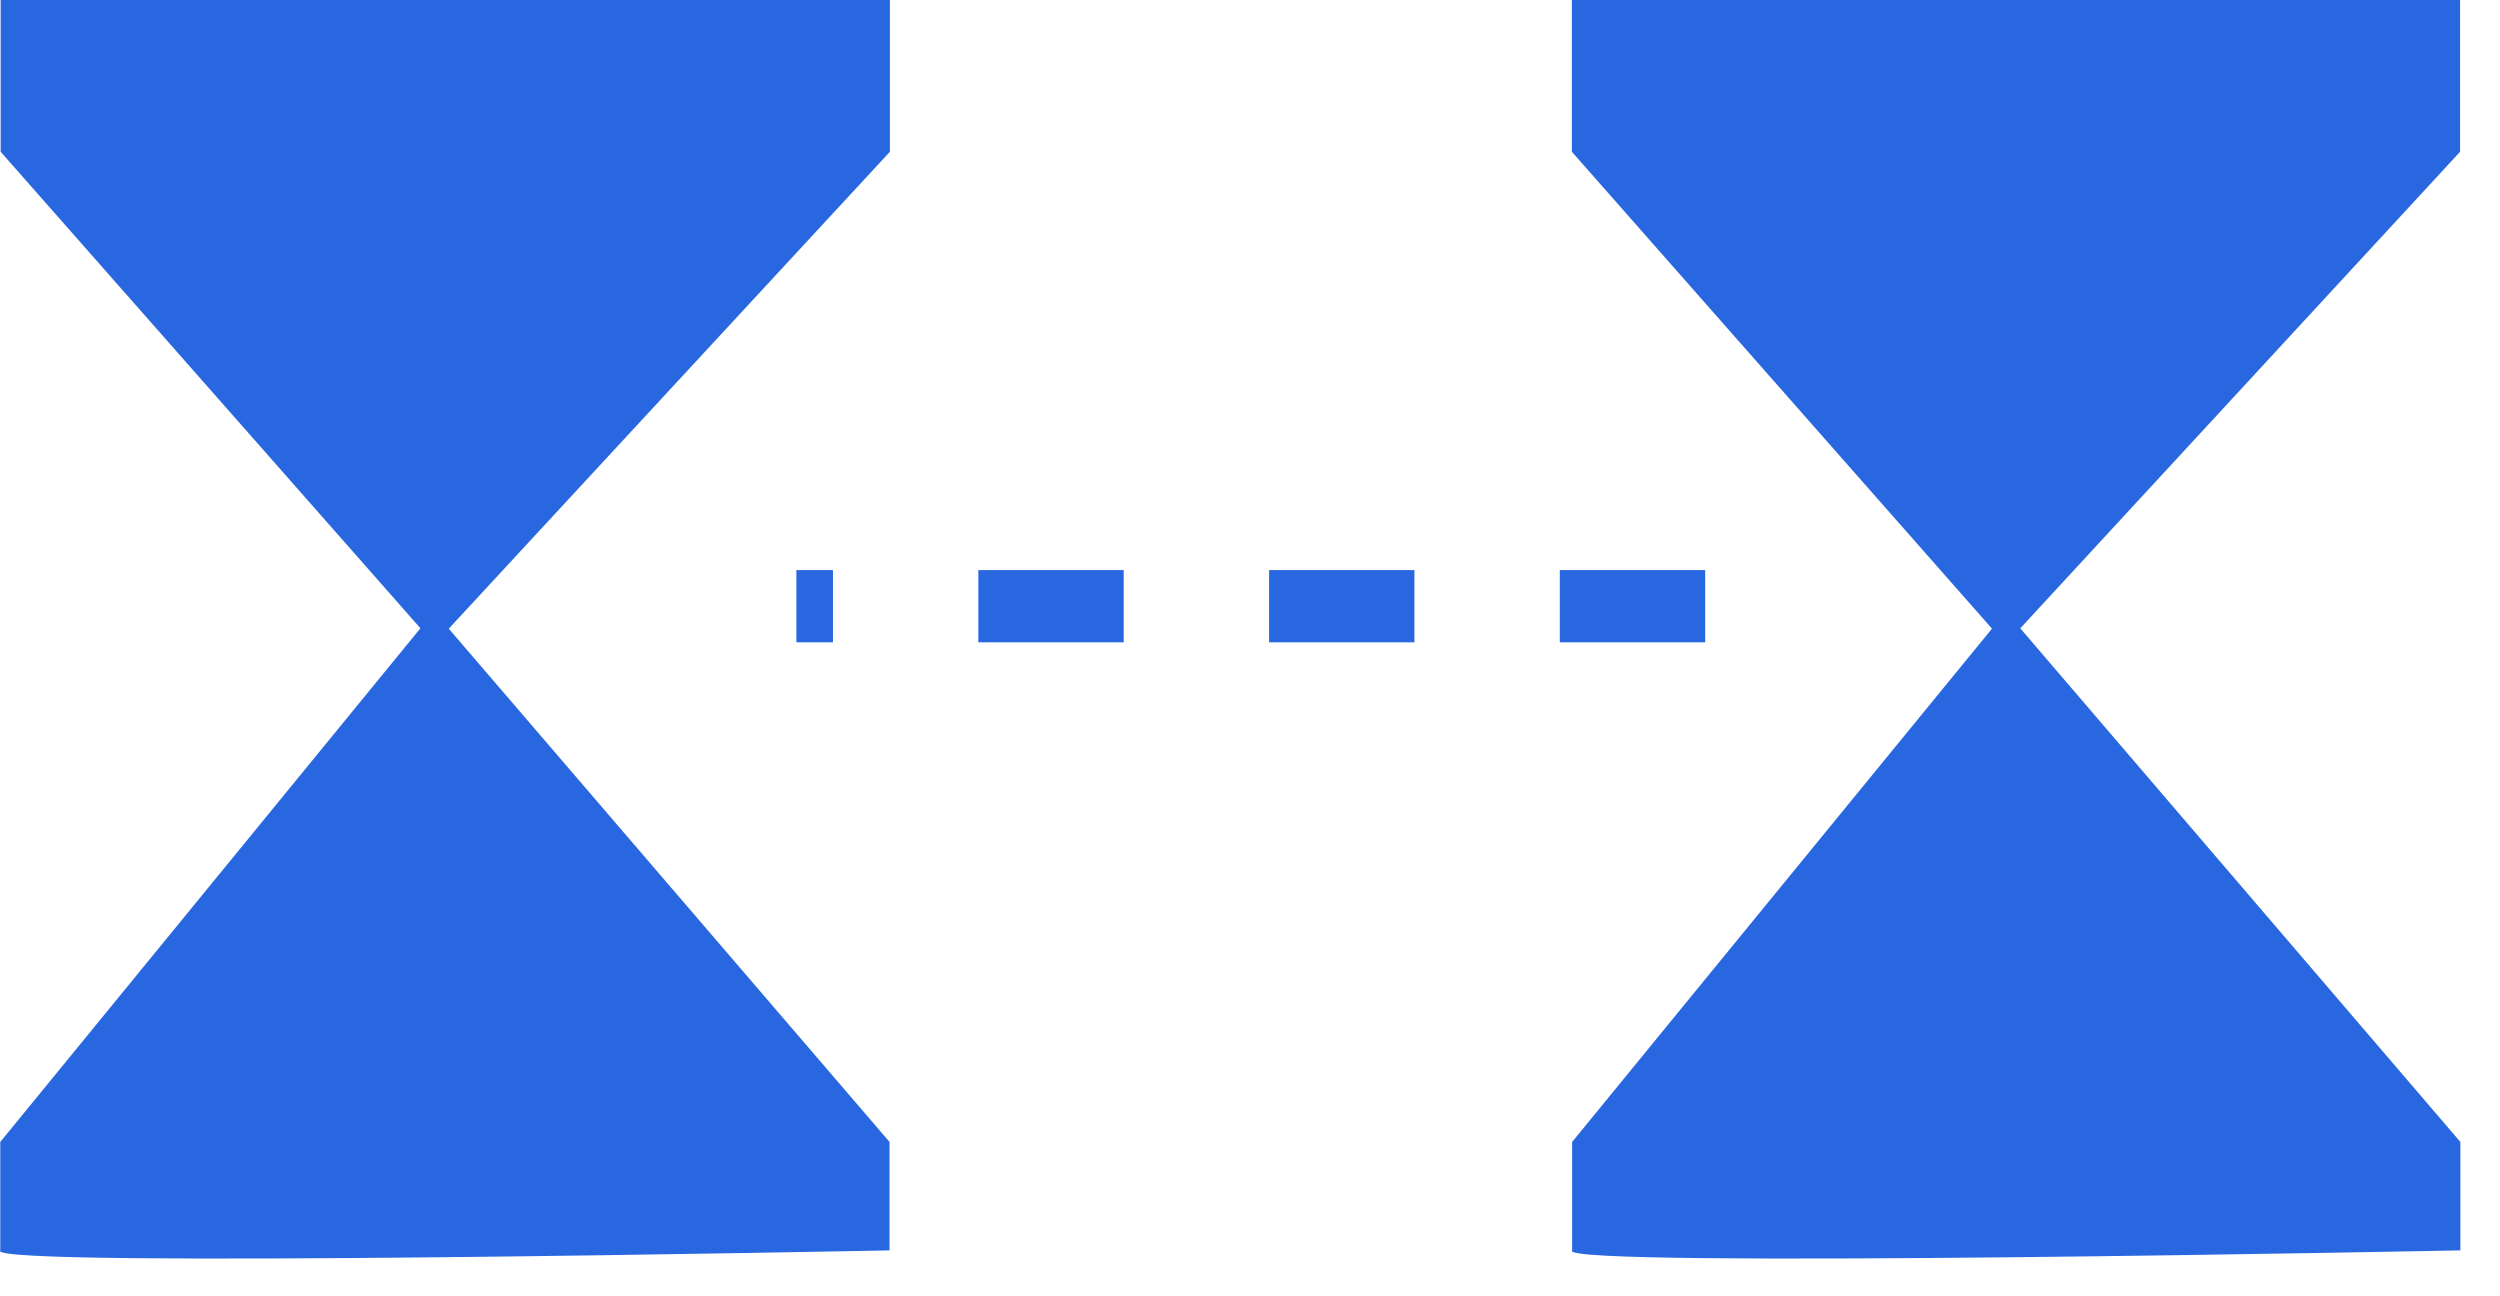
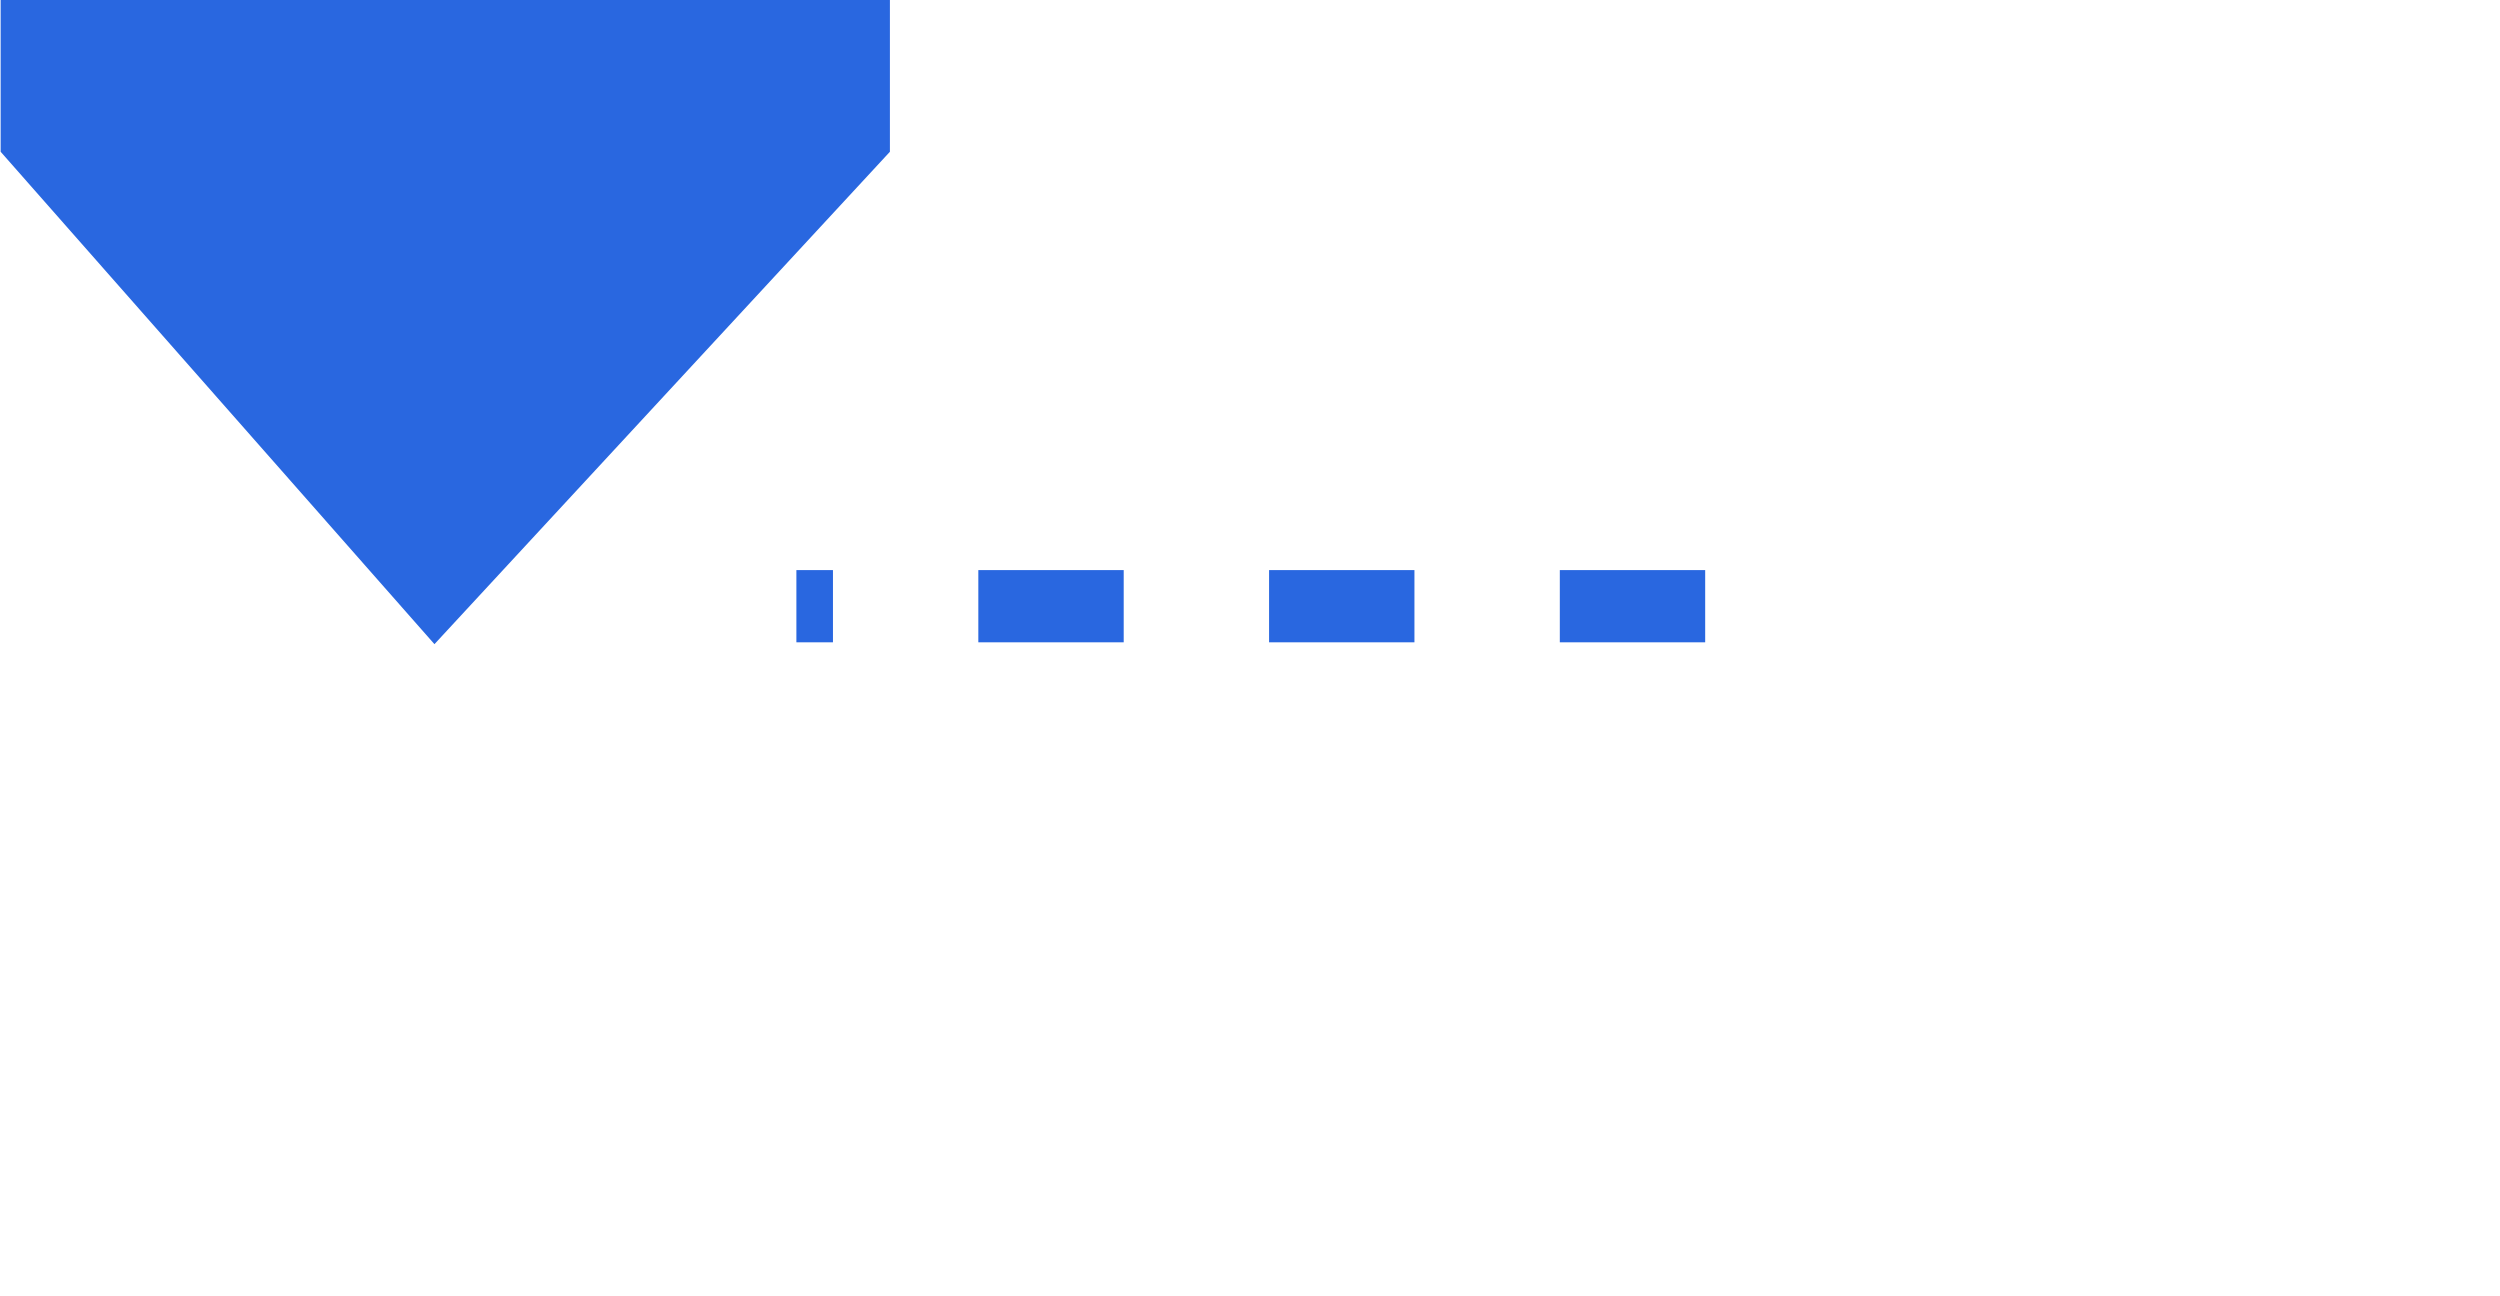
<svg xmlns="http://www.w3.org/2000/svg" width="100%" height="100%" viewBox="0 0 27 14" version="1.1" xml:space="preserve" style="fill-rule:evenodd;clip-rule:evenodd;stroke-miterlimit:10;">
  <g transform="matrix(1,0,0,1,-782.891,-4.697)">
    <path d="M801.307,11.244L791.492,11.244" style="fill:none;fill-rule:nonzero;stroke:rgb(41,103,224);stroke-width:0.78px;stroke-dasharray:1.57,1.57;" />
  </g>
  <g transform="matrix(1,0,0,1,-782.891,-4.697)">
    <path d="M782.898,4.697L782.898,6.336L787.583,11.654L792.502,6.336L792.502,4.697L782.898,4.697Z" style="fill:rgb(41,103,224);fill-rule:nonzero;" />
  </g>
  <g transform="matrix(1,0,0,1,-782.891,-4.697)">
-     <path d="M782.894,18.201L782.894,17.03L787.579,11.302L792.498,17.03L792.498,18.201C792.498,18.201 782.683,18.4 782.894,18.201Z" style="fill:rgb(41,103,224);fill-rule:nonzero;" />
-   </g>
+     </g>
  <g transform="matrix(1,0,0,1,-782.891,-4.697)">
-     <path d="M799.867,4.697L799.867,6.336L804.552,11.654L809.46,6.336L809.46,4.697L799.867,4.697Z" style="fill:rgb(41,103,224);fill-rule:nonzero;" />
-   </g>
+     </g>
  <g transform="matrix(1,0,0,1,-782.891,-4.697)">
-     <path d="M799.87,18.201L799.87,17.03L804.555,11.302L809.463,17.03L809.463,18.201C809.463,18.201 799.671,18.4 799.87,18.201Z" style="fill:rgb(41,103,224);fill-rule:nonzero;" />
-   </g>
+     </g>
</svg>